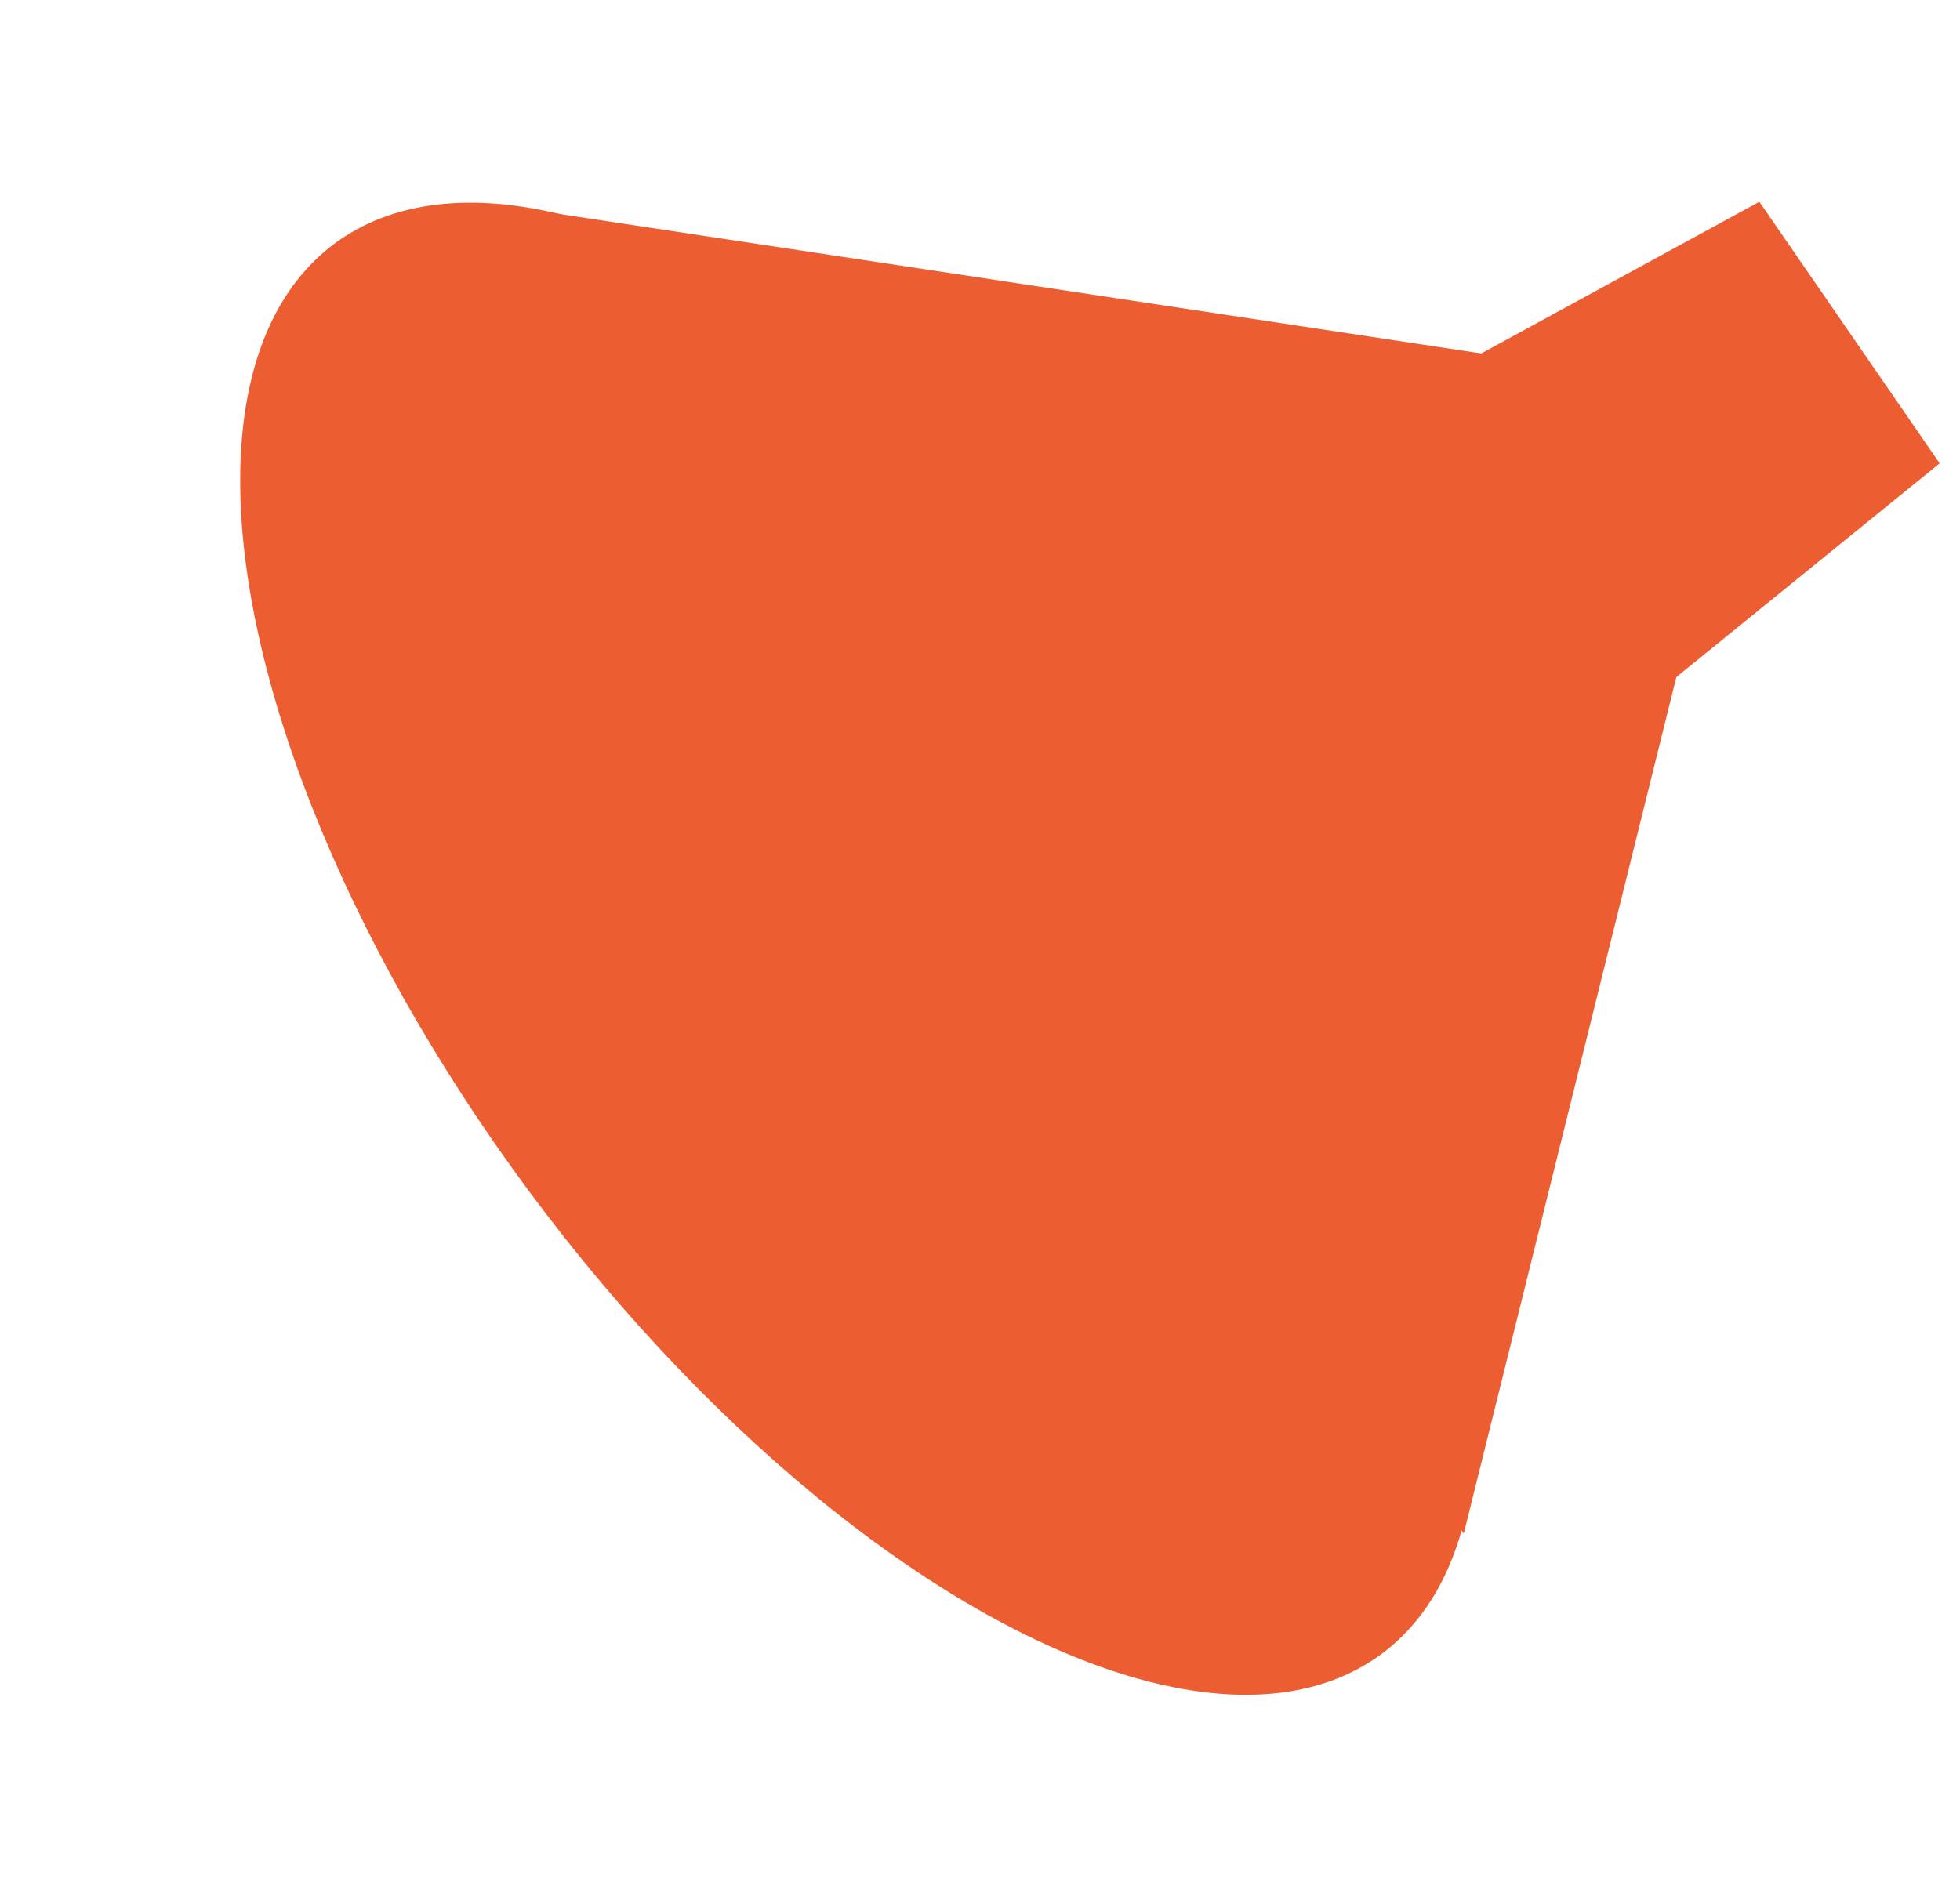
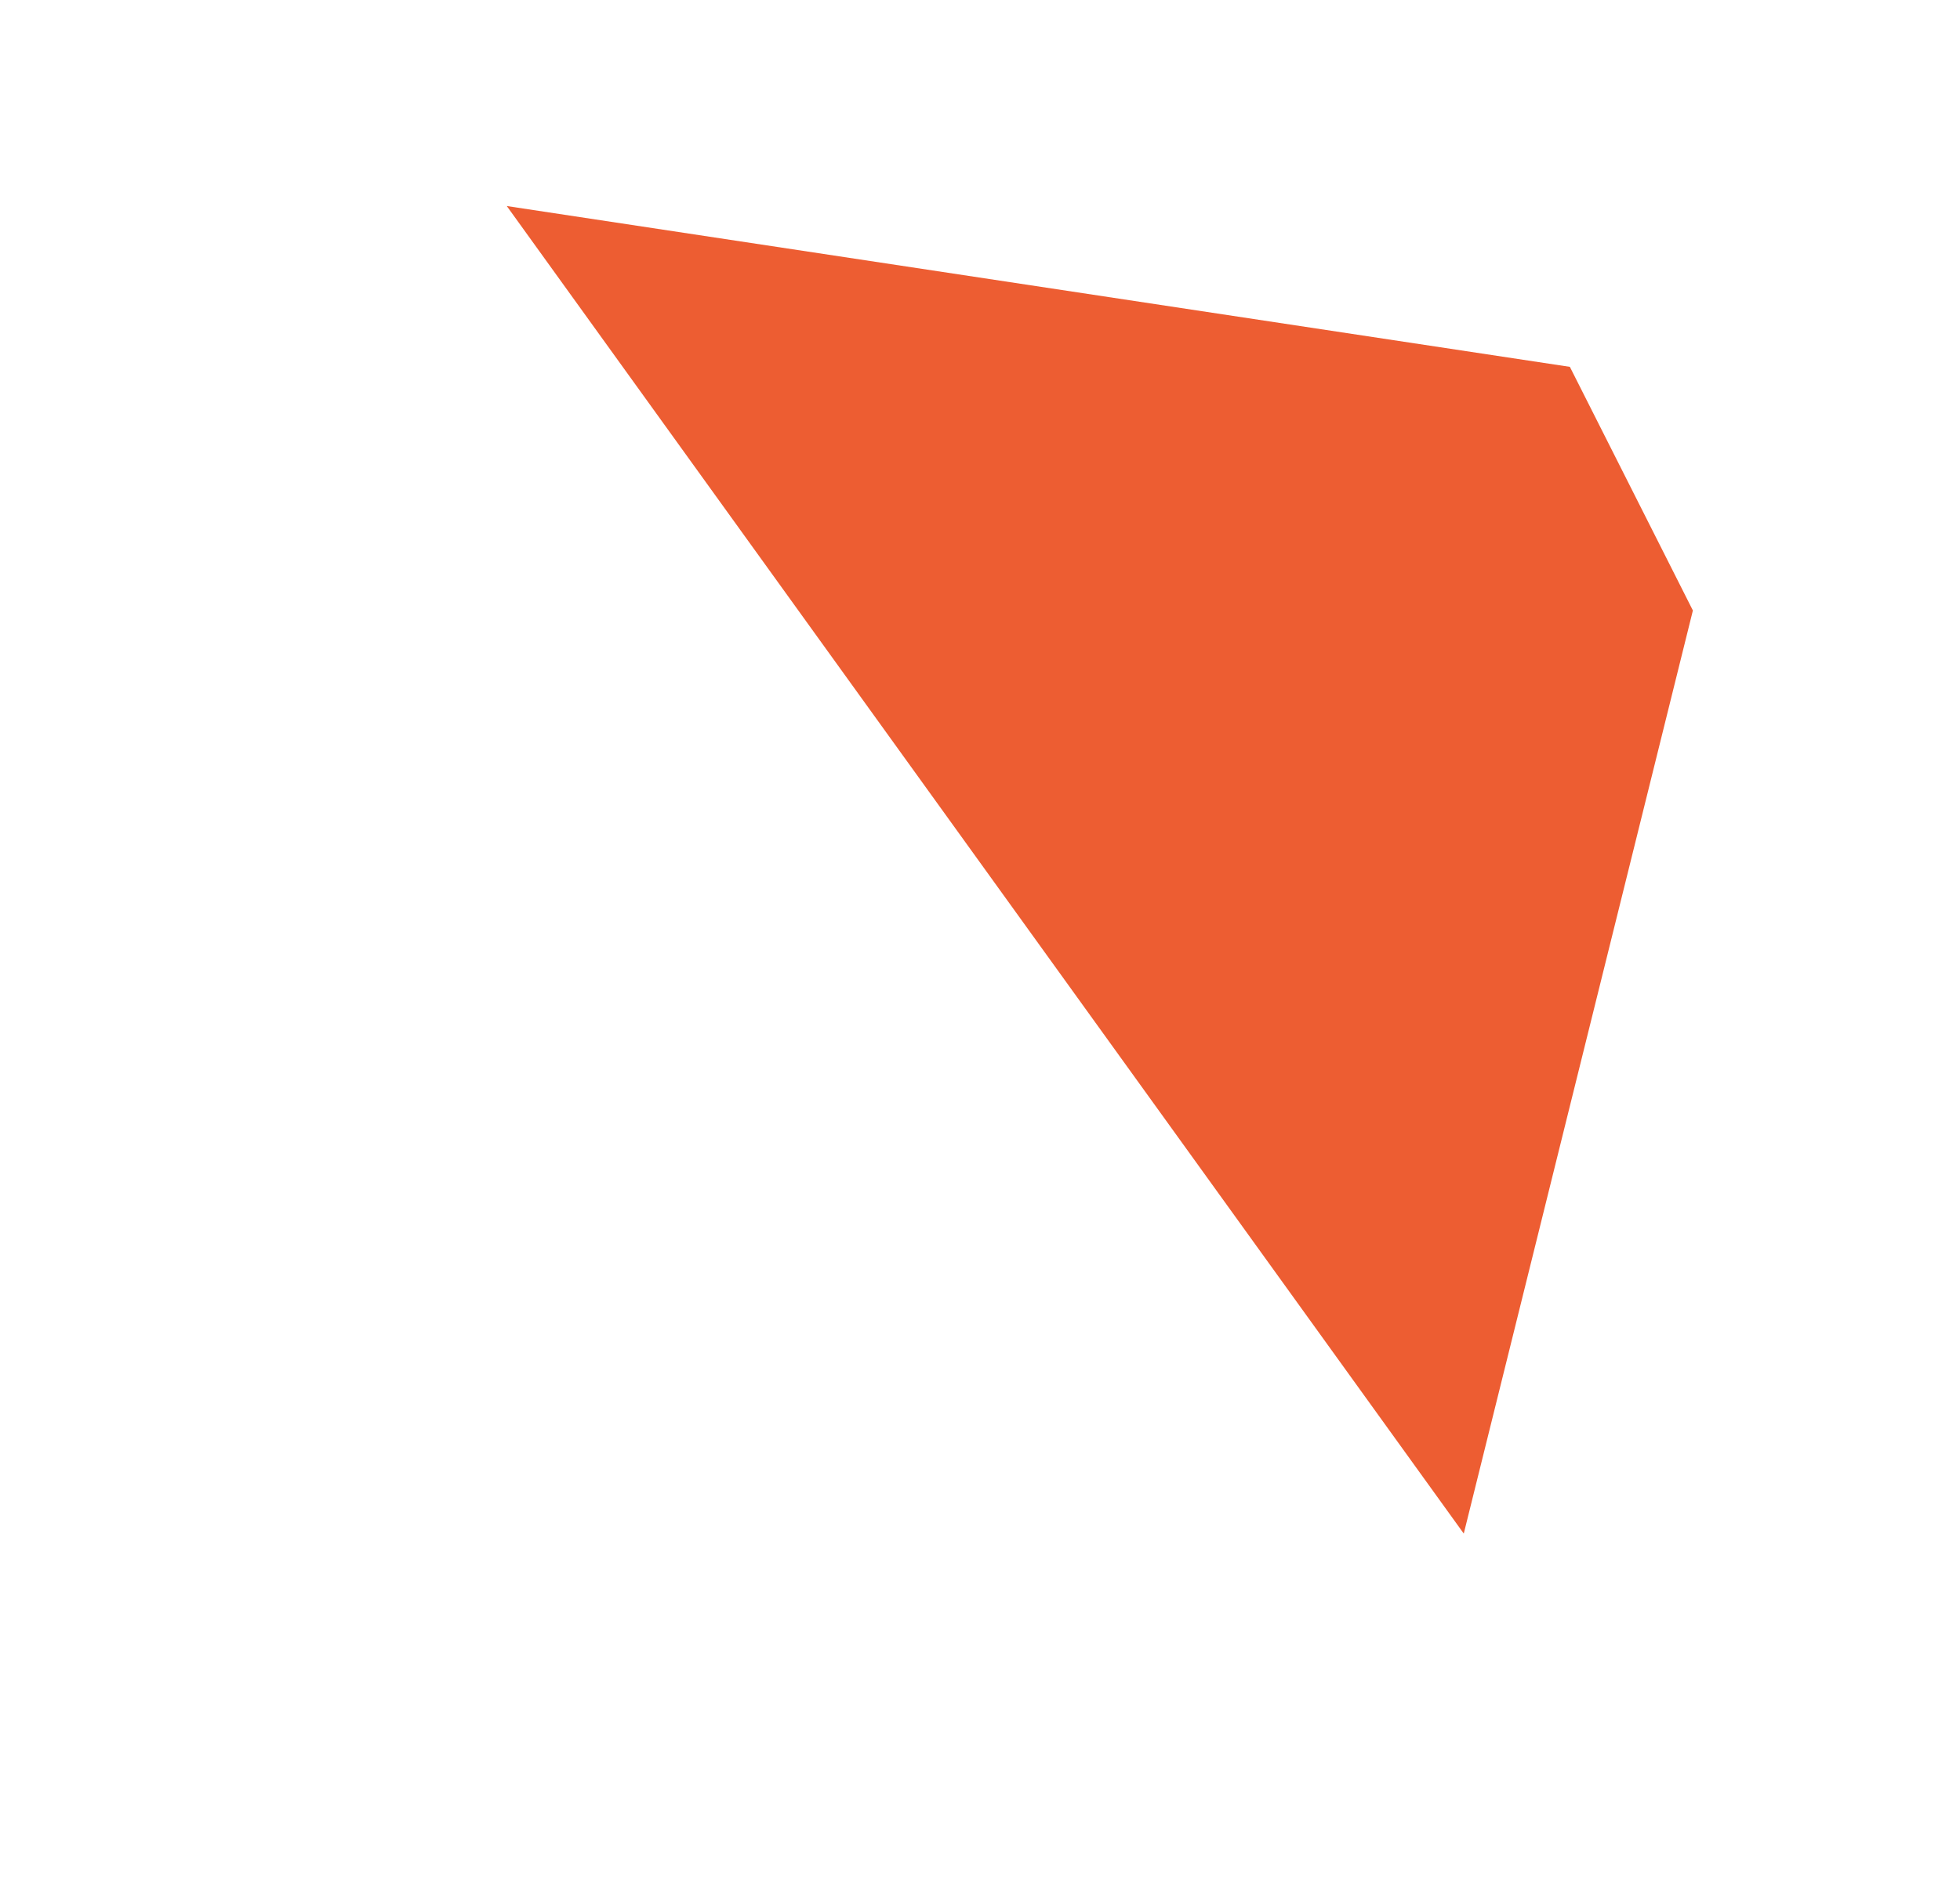
<svg xmlns="http://www.w3.org/2000/svg" width="248" height="241" viewBox="0 0 248 241" fill="none">
  <path d="M198.637 46.426L64.124 26.075L185.211 194.079L214.202 77.258L198.637 46.426Z" fill="#ED5D32" />
-   <ellipse cx="108.574" cy="120.066" rx="51.722" ry="111.137" transform="rotate(-36.587 108.574 120.066)" fill="#ED5D32" />
-   <path d="M174.376 51.847L222.612 25.532L245.427 58.636L206.051 90.604L174.376 51.847Z" fill="#ED5D32" />
</svg>